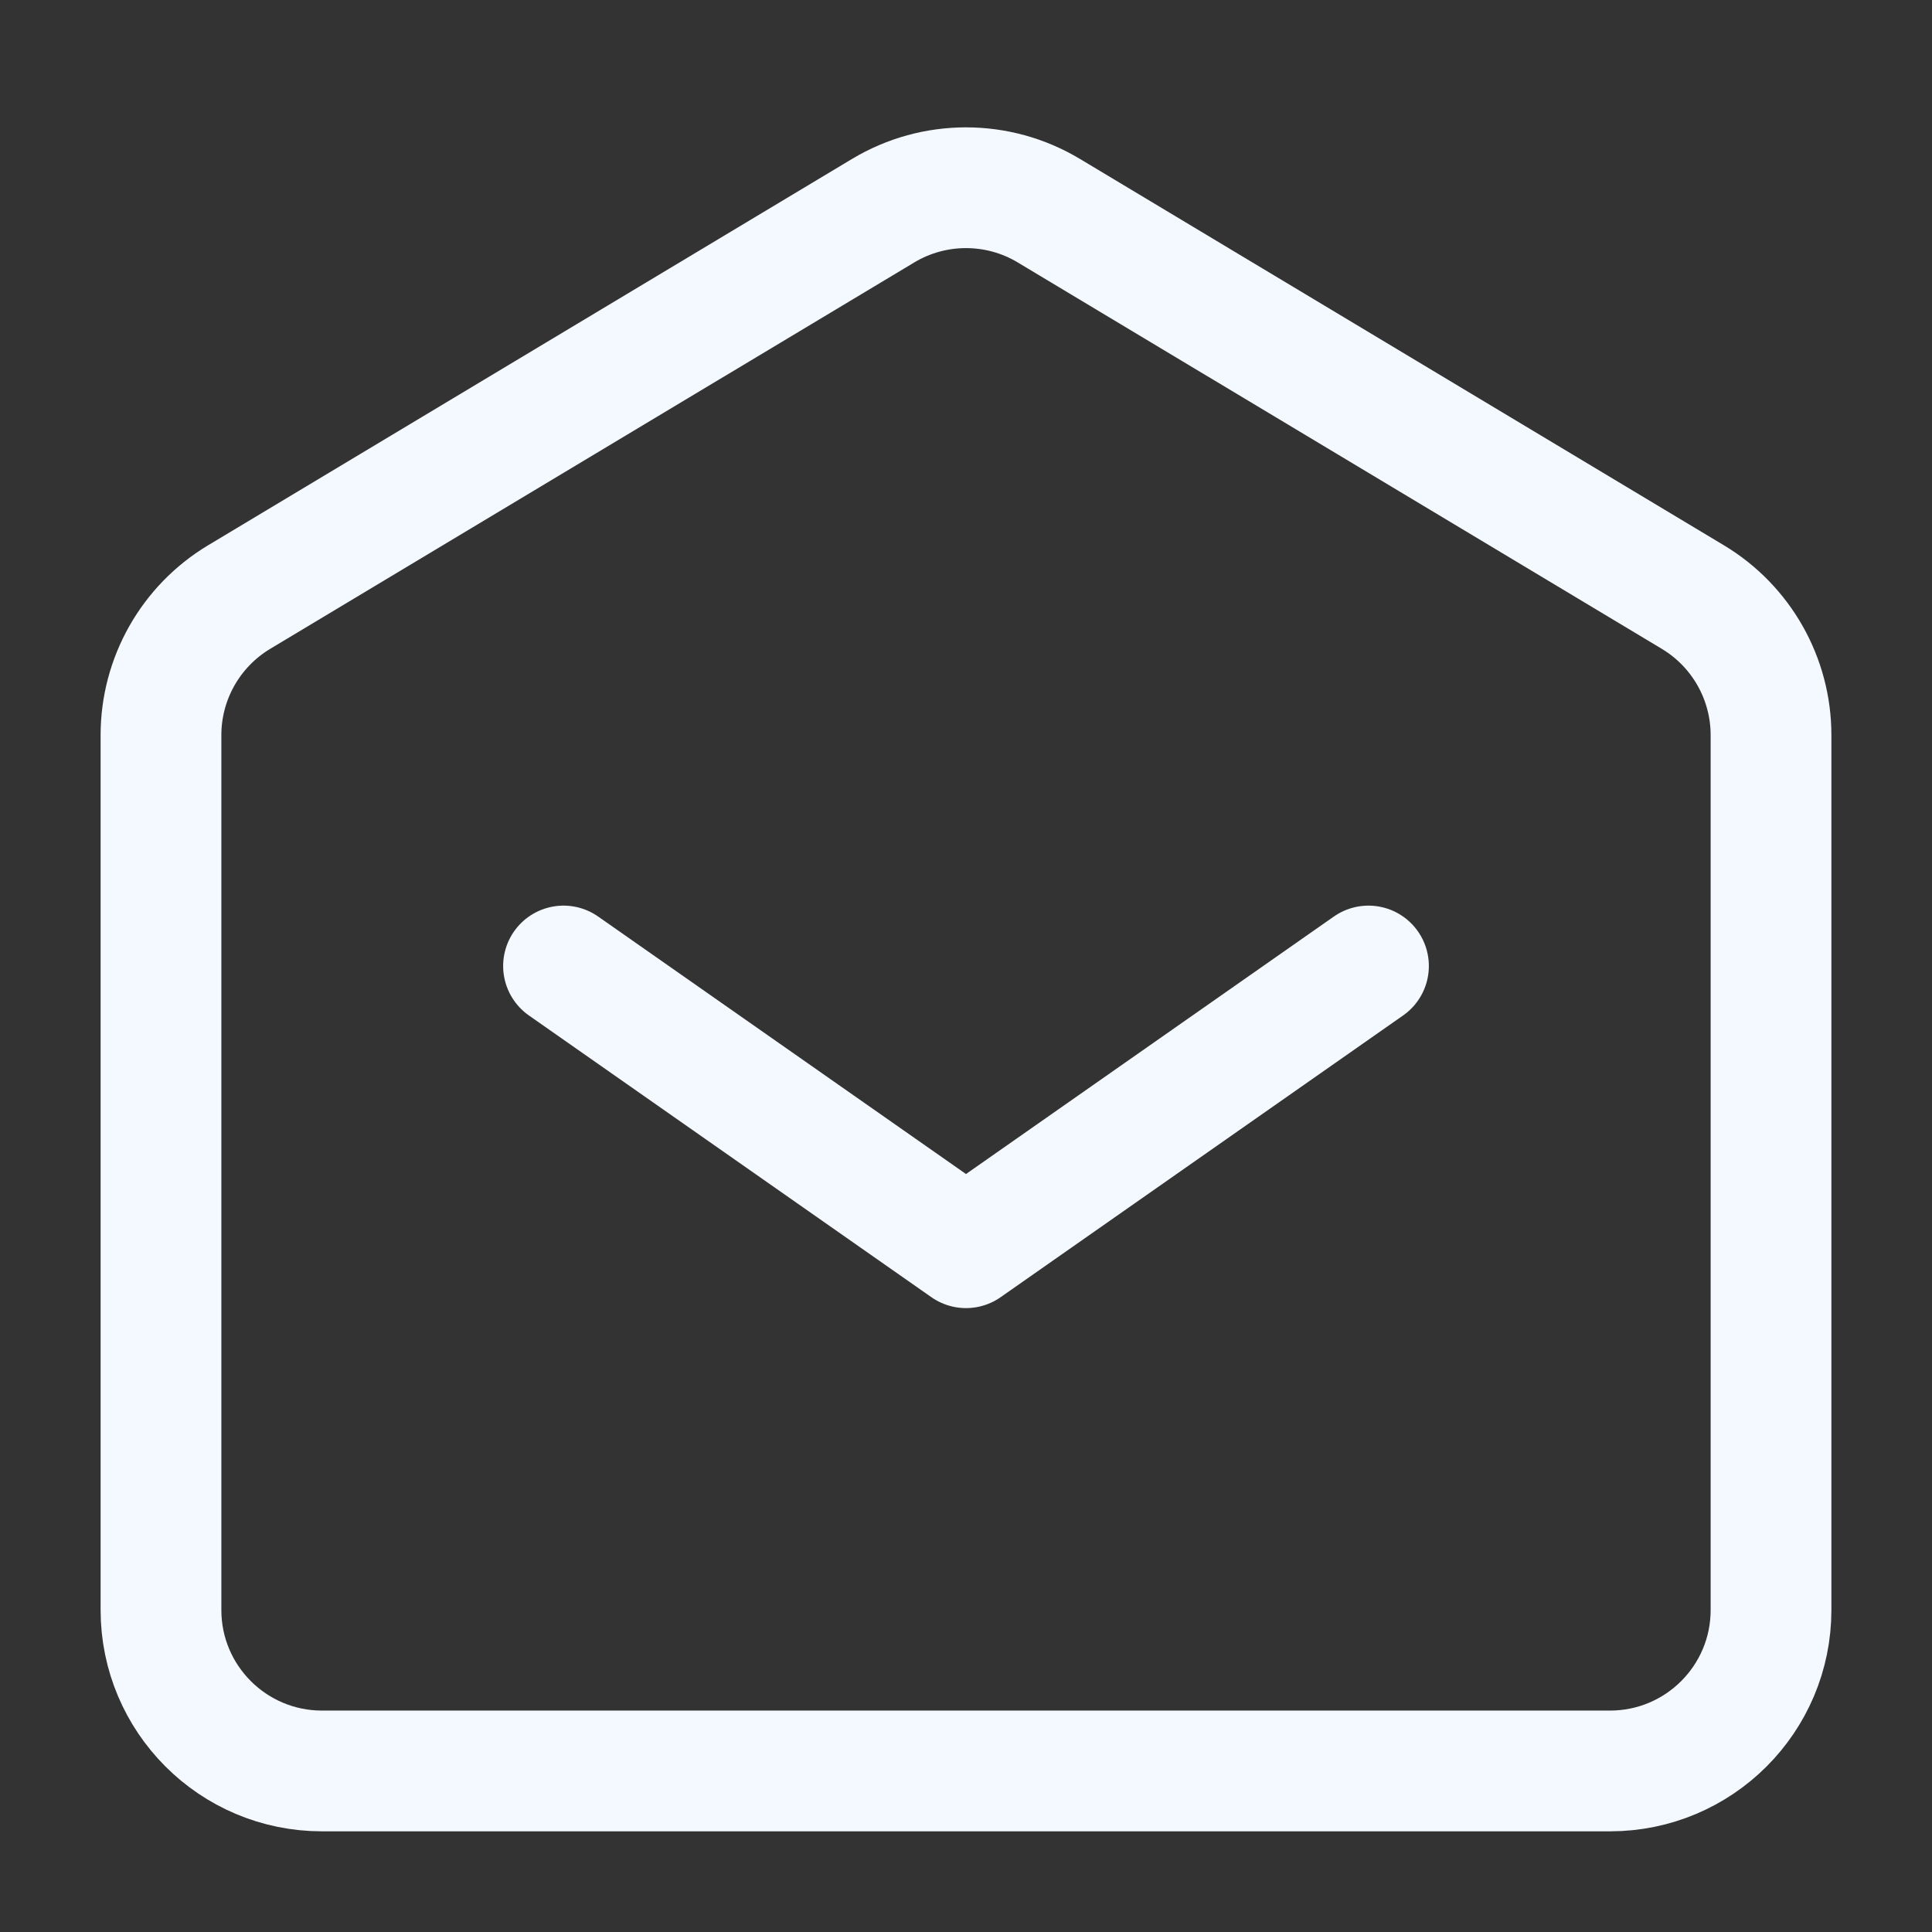
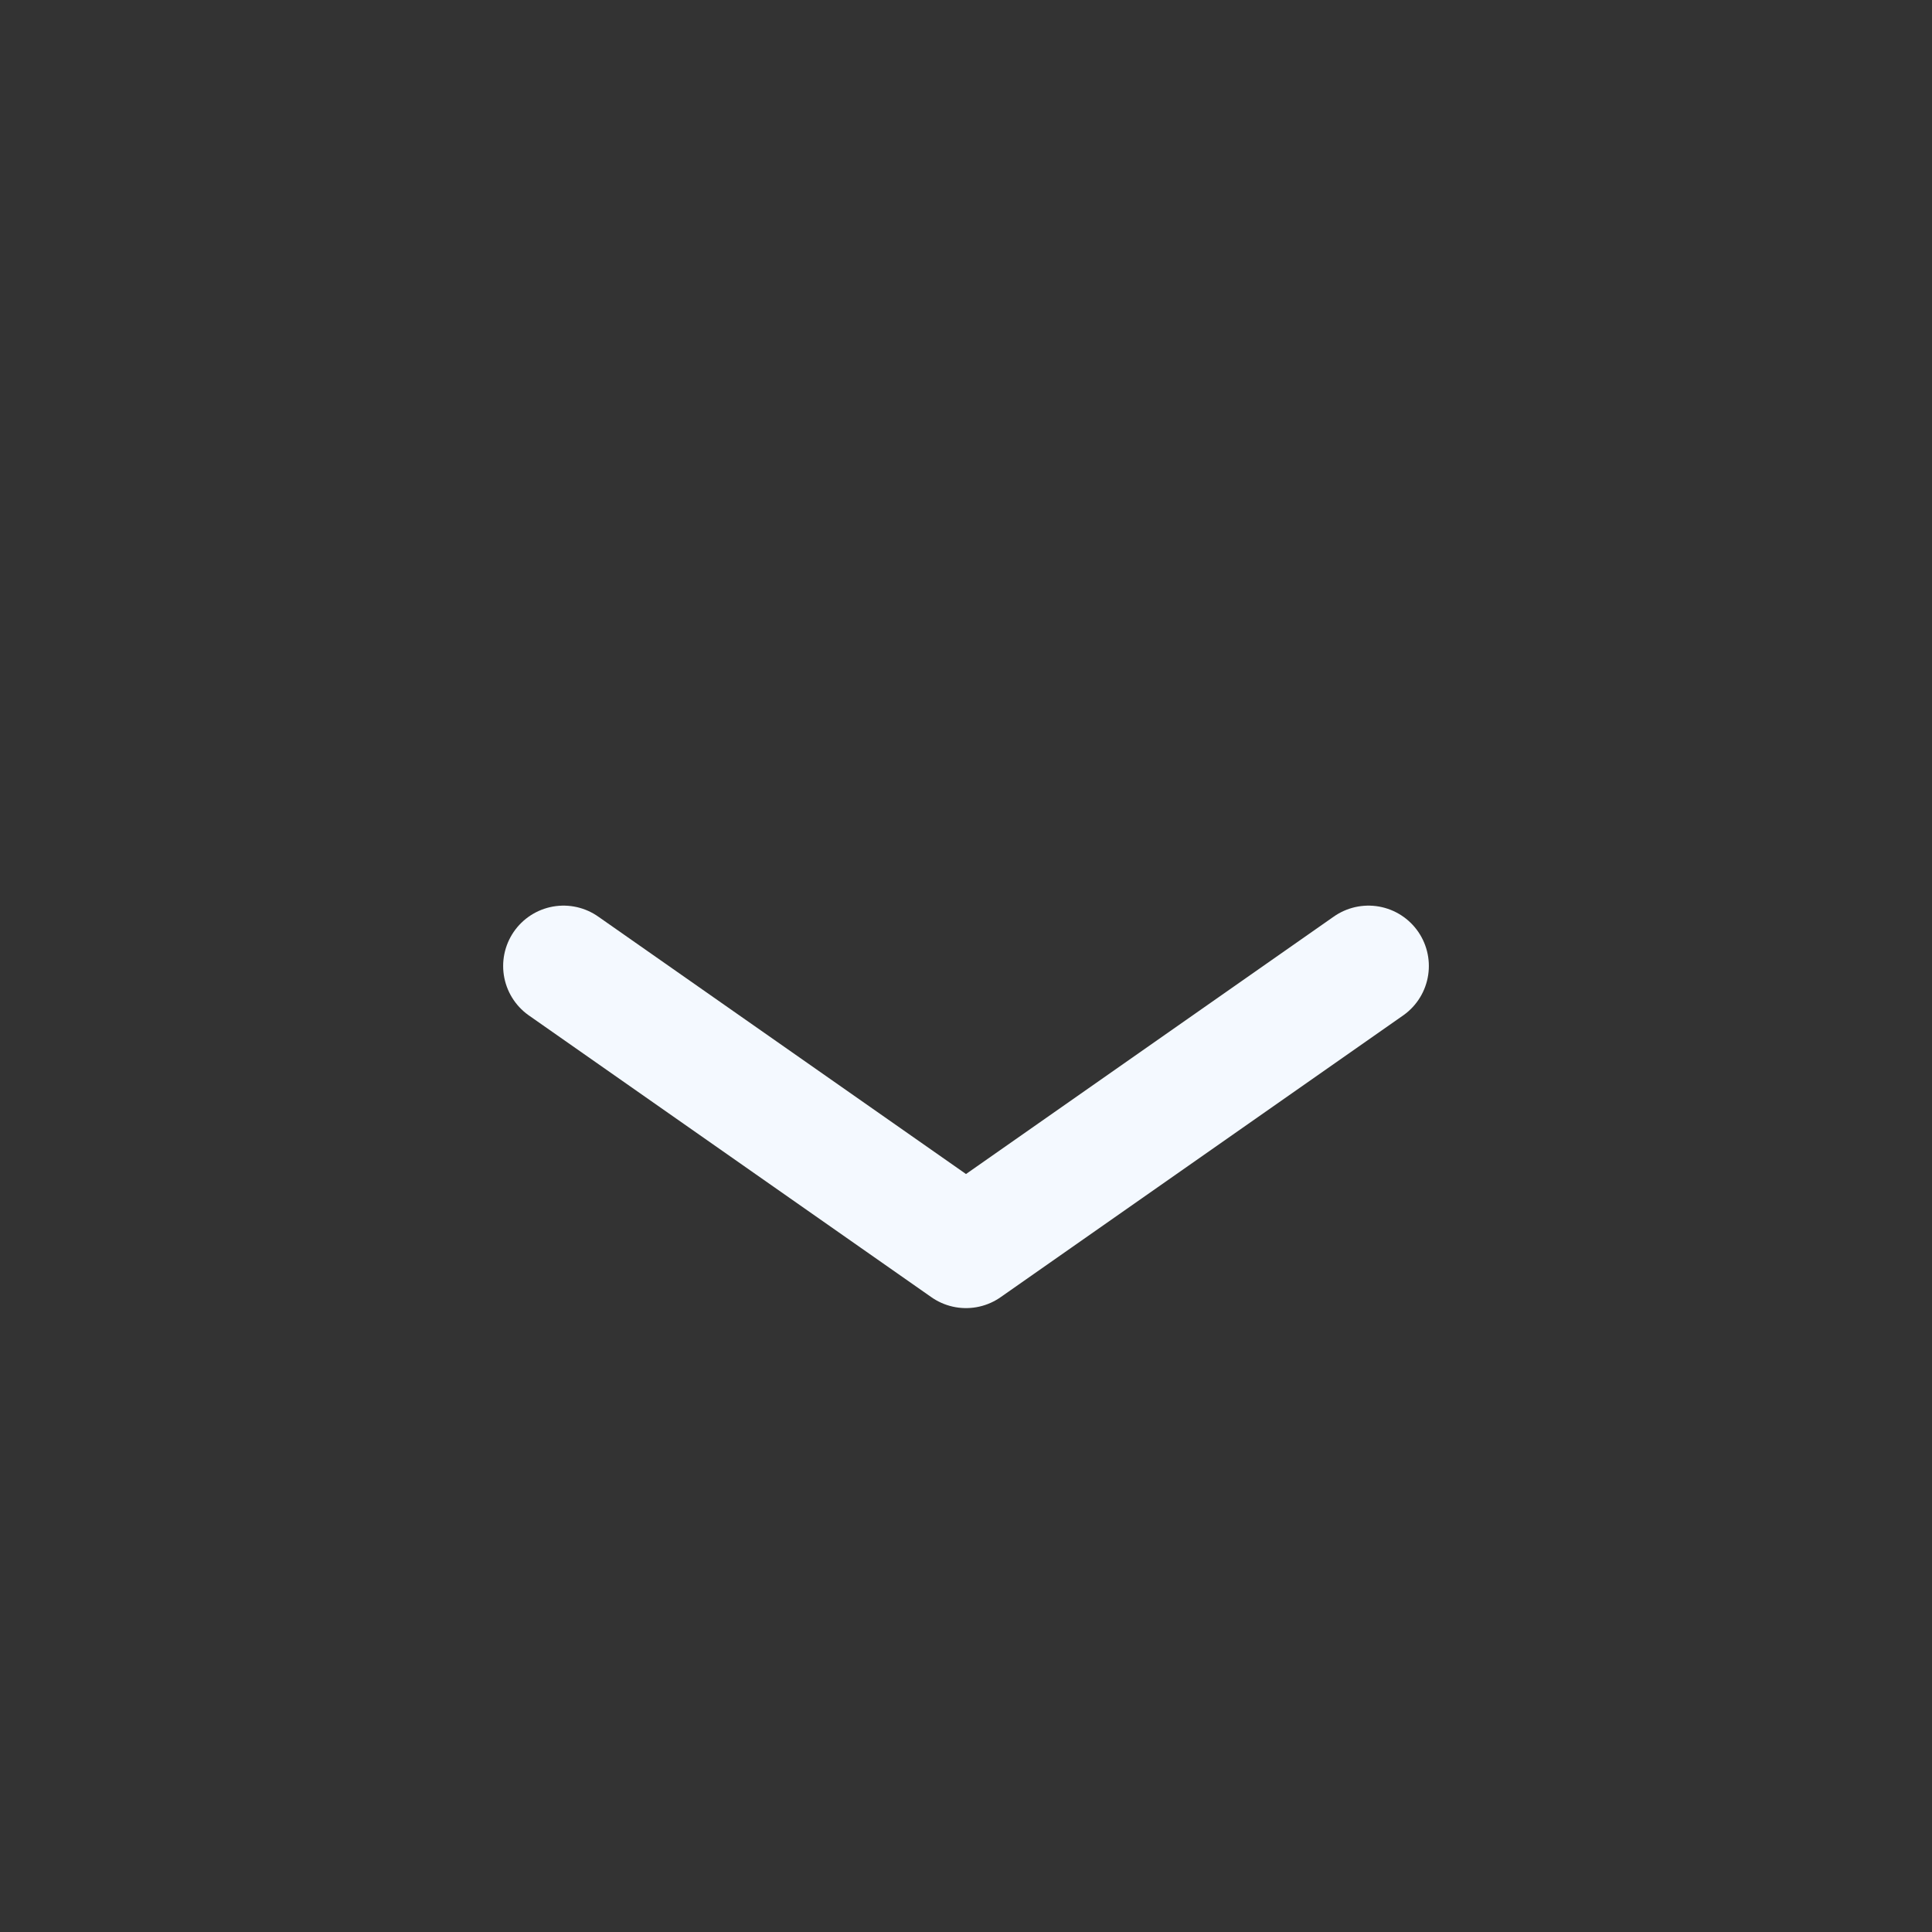
<svg xmlns="http://www.w3.org/2000/svg" width="28" height="28" viewBox="0 0 28 28" fill="none">
  <rect x="0" y="0" width="28" height="28" fill="#333333" stroke="none" />
  <path d="M8.167 14L14 18.083L19.833 14" stroke="#F4F9FF" stroke-width="1.75" stroke-linecap="round" stroke-linejoin="round" />
-   <path d="M2.333 23.333V10.654C2.333 9.835 2.763 9.075 3.466 8.653L12.8 3.053C13.538 2.61 14.462 2.61 15.2 3.053L24.534 8.653C25.237 9.075 25.667 9.835 25.667 10.654V23.333C25.667 24.622 24.622 25.666 23.333 25.666H4.667C3.378 25.666 2.333 24.622 2.333 23.333Z" stroke="#F4F9FF" stroke-width="1.75" />
</svg>